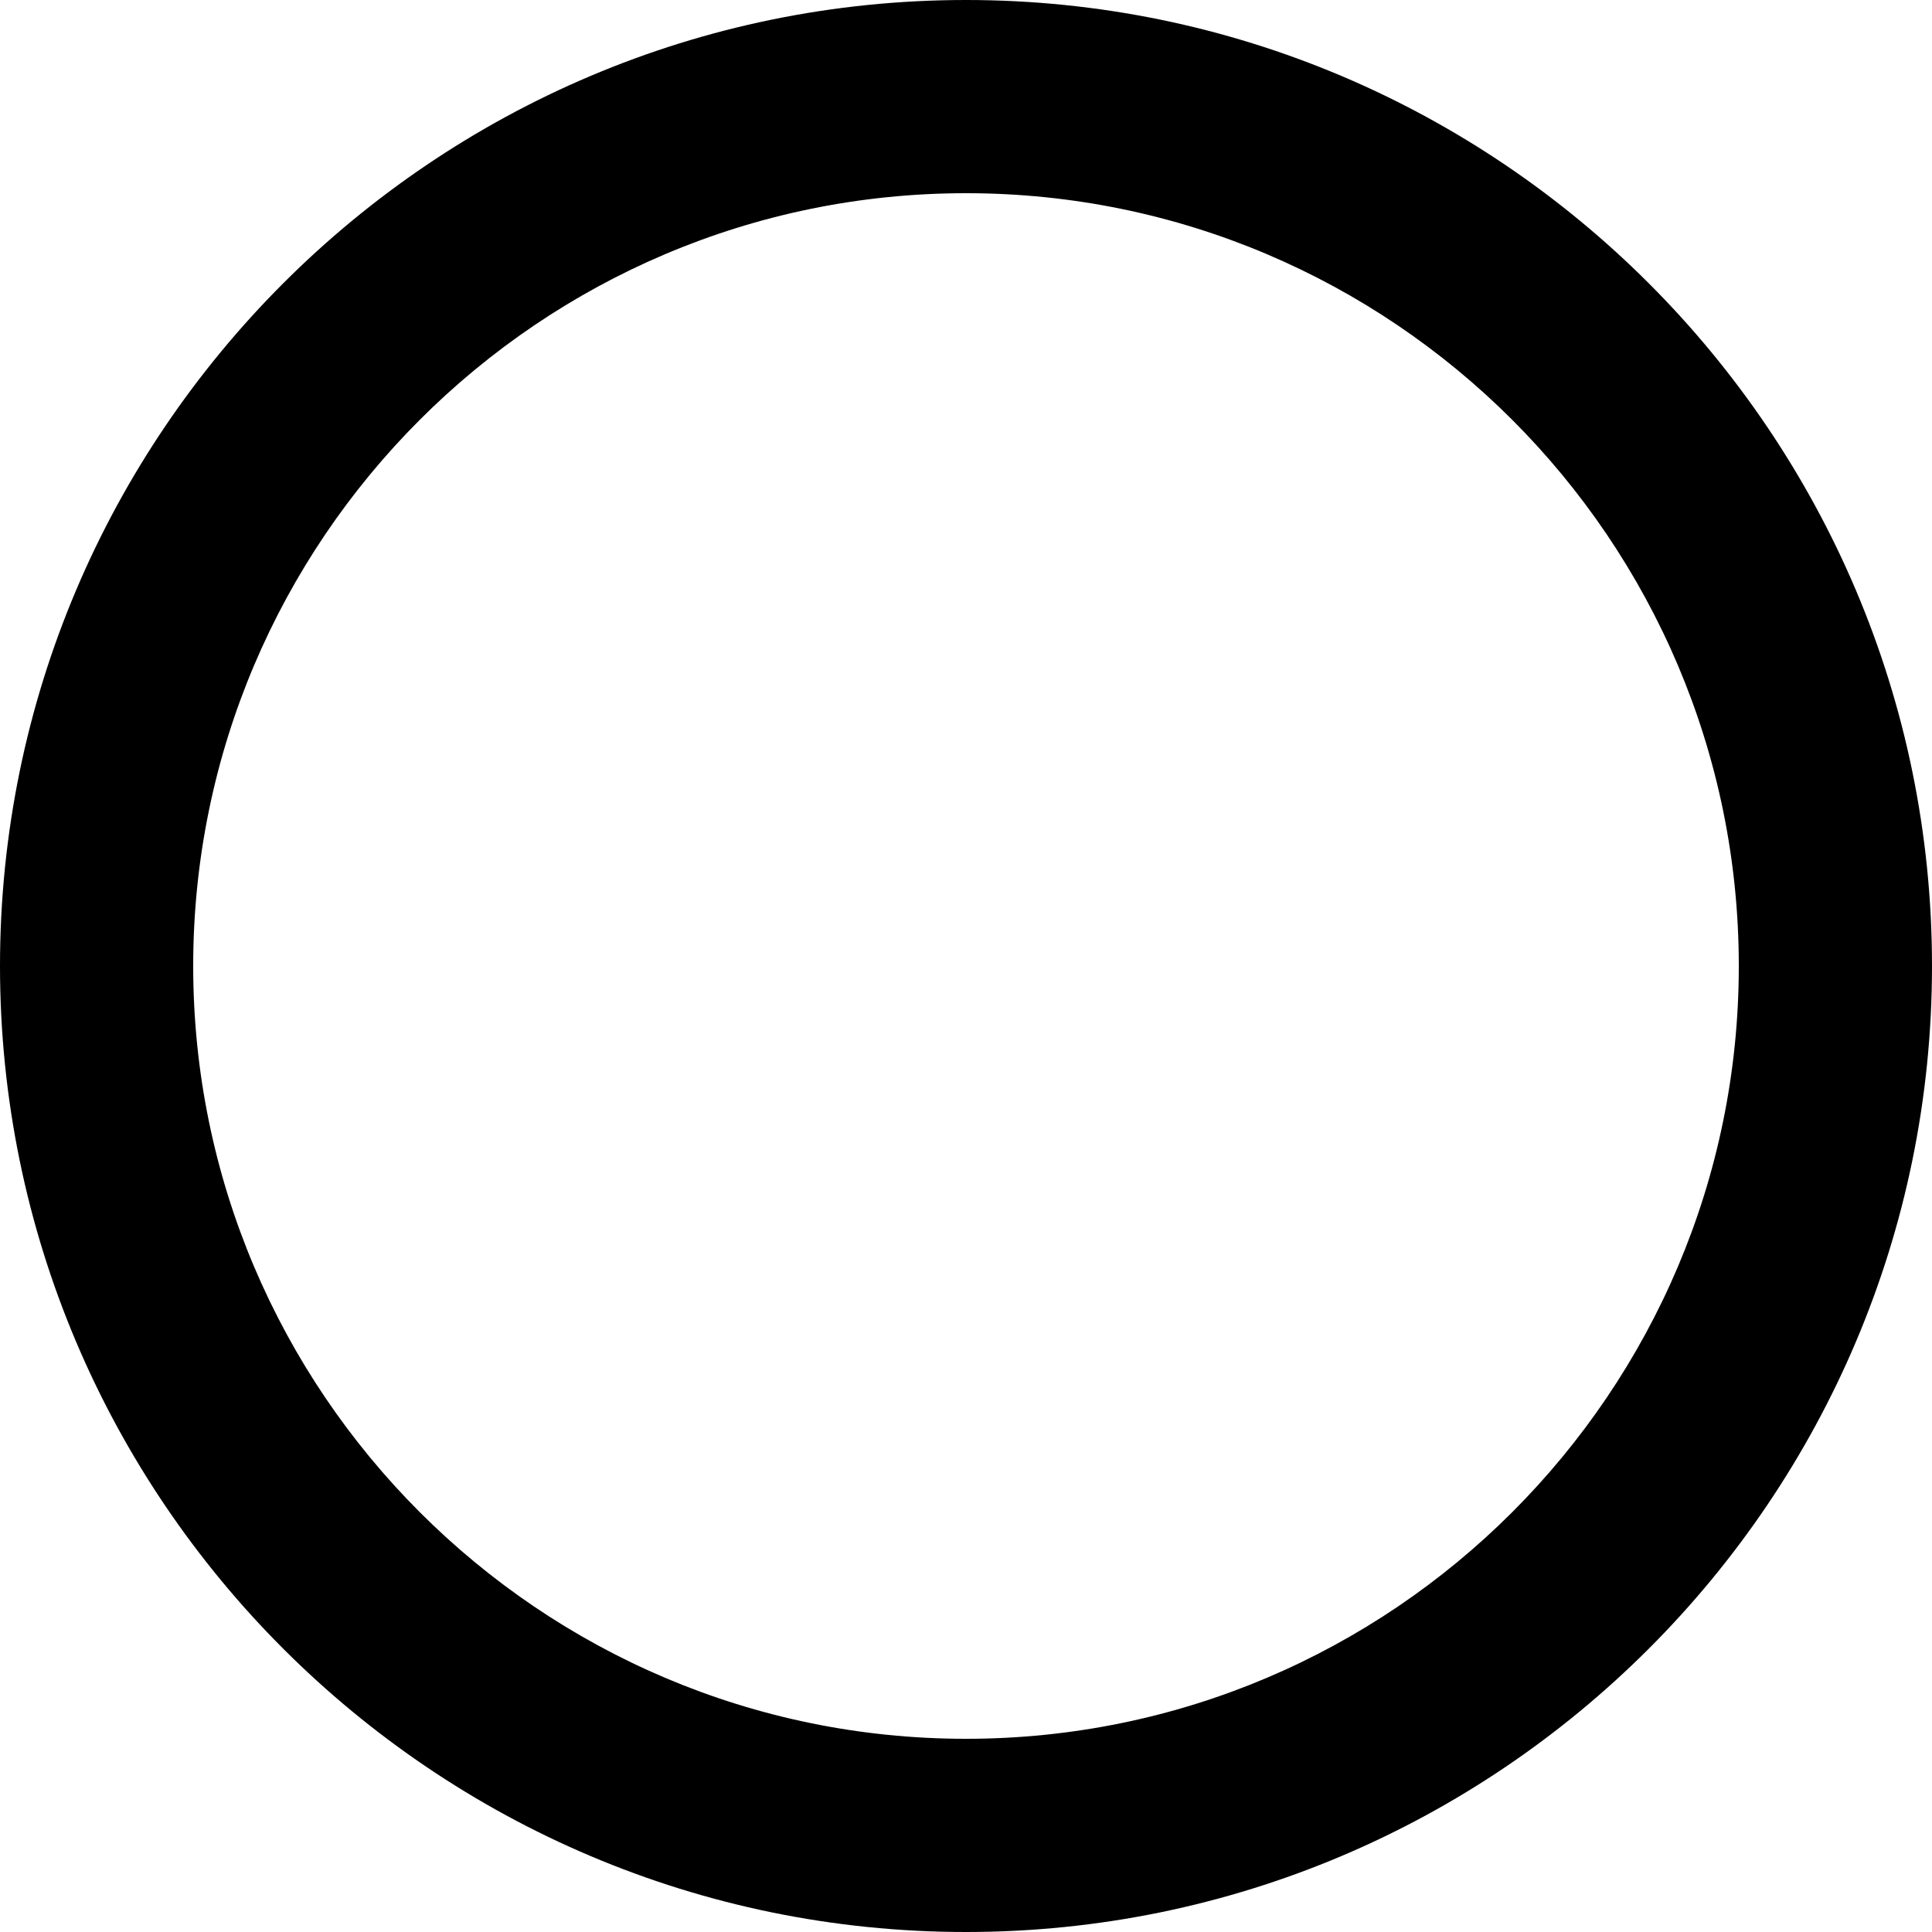
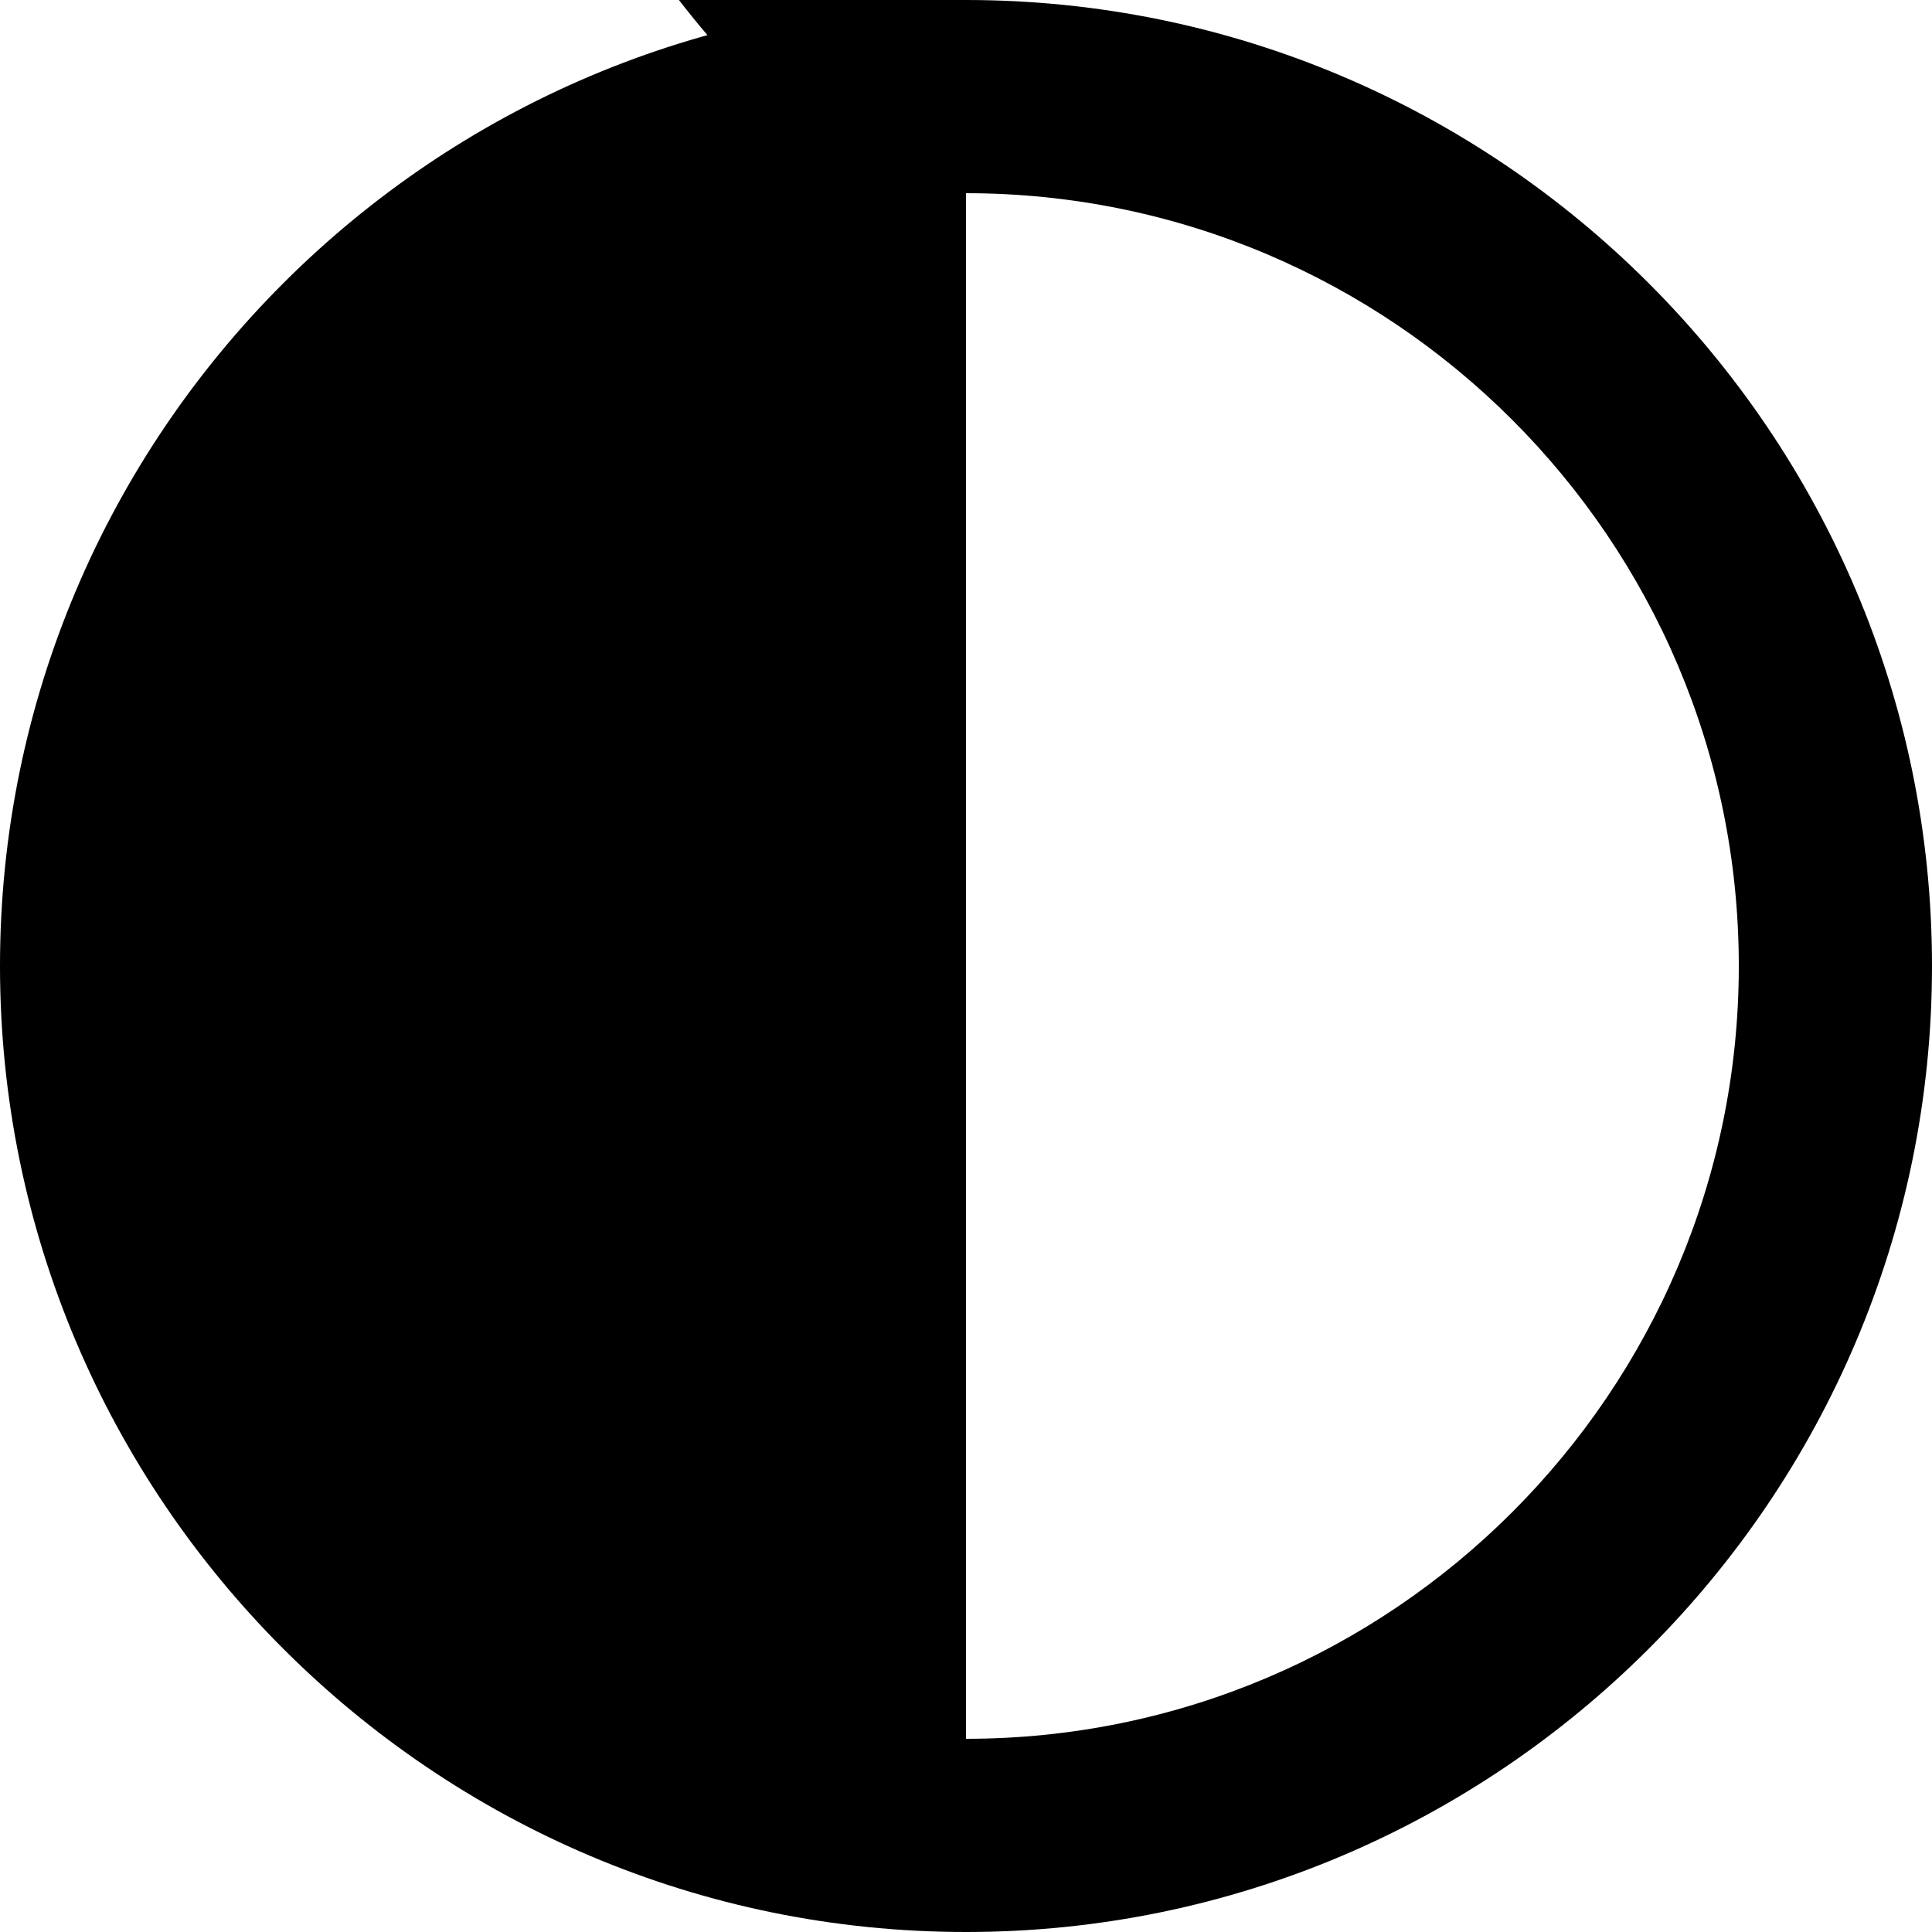
<svg xmlns="http://www.w3.org/2000/svg" version="1.1" id="Capa_1" x="0" y="0" viewBox="0 0 300 300" style="enable-background:new 0 0 300 300" xml:space="preserve">
-   <path d="M150 0C67.29 0 0 67.29 0 150s67.29 150 150 150 150-67.29 150-150S232.71 0 150 0zm0 270c-66.169 0-120-53.832-120-120S83.831 30 150 30s120 53.832 120 120-53.832 120-120 120z" />
+   <path d="M150 0C67.29 0 0 67.29 0 150s67.29 150 150 150 150-67.29 150-150S232.71 0 150 0zc-66.169 0-120-53.832-120-120S83.831 30 150 30s120 53.832 120 120-53.832 120-120 120z" />
</svg>